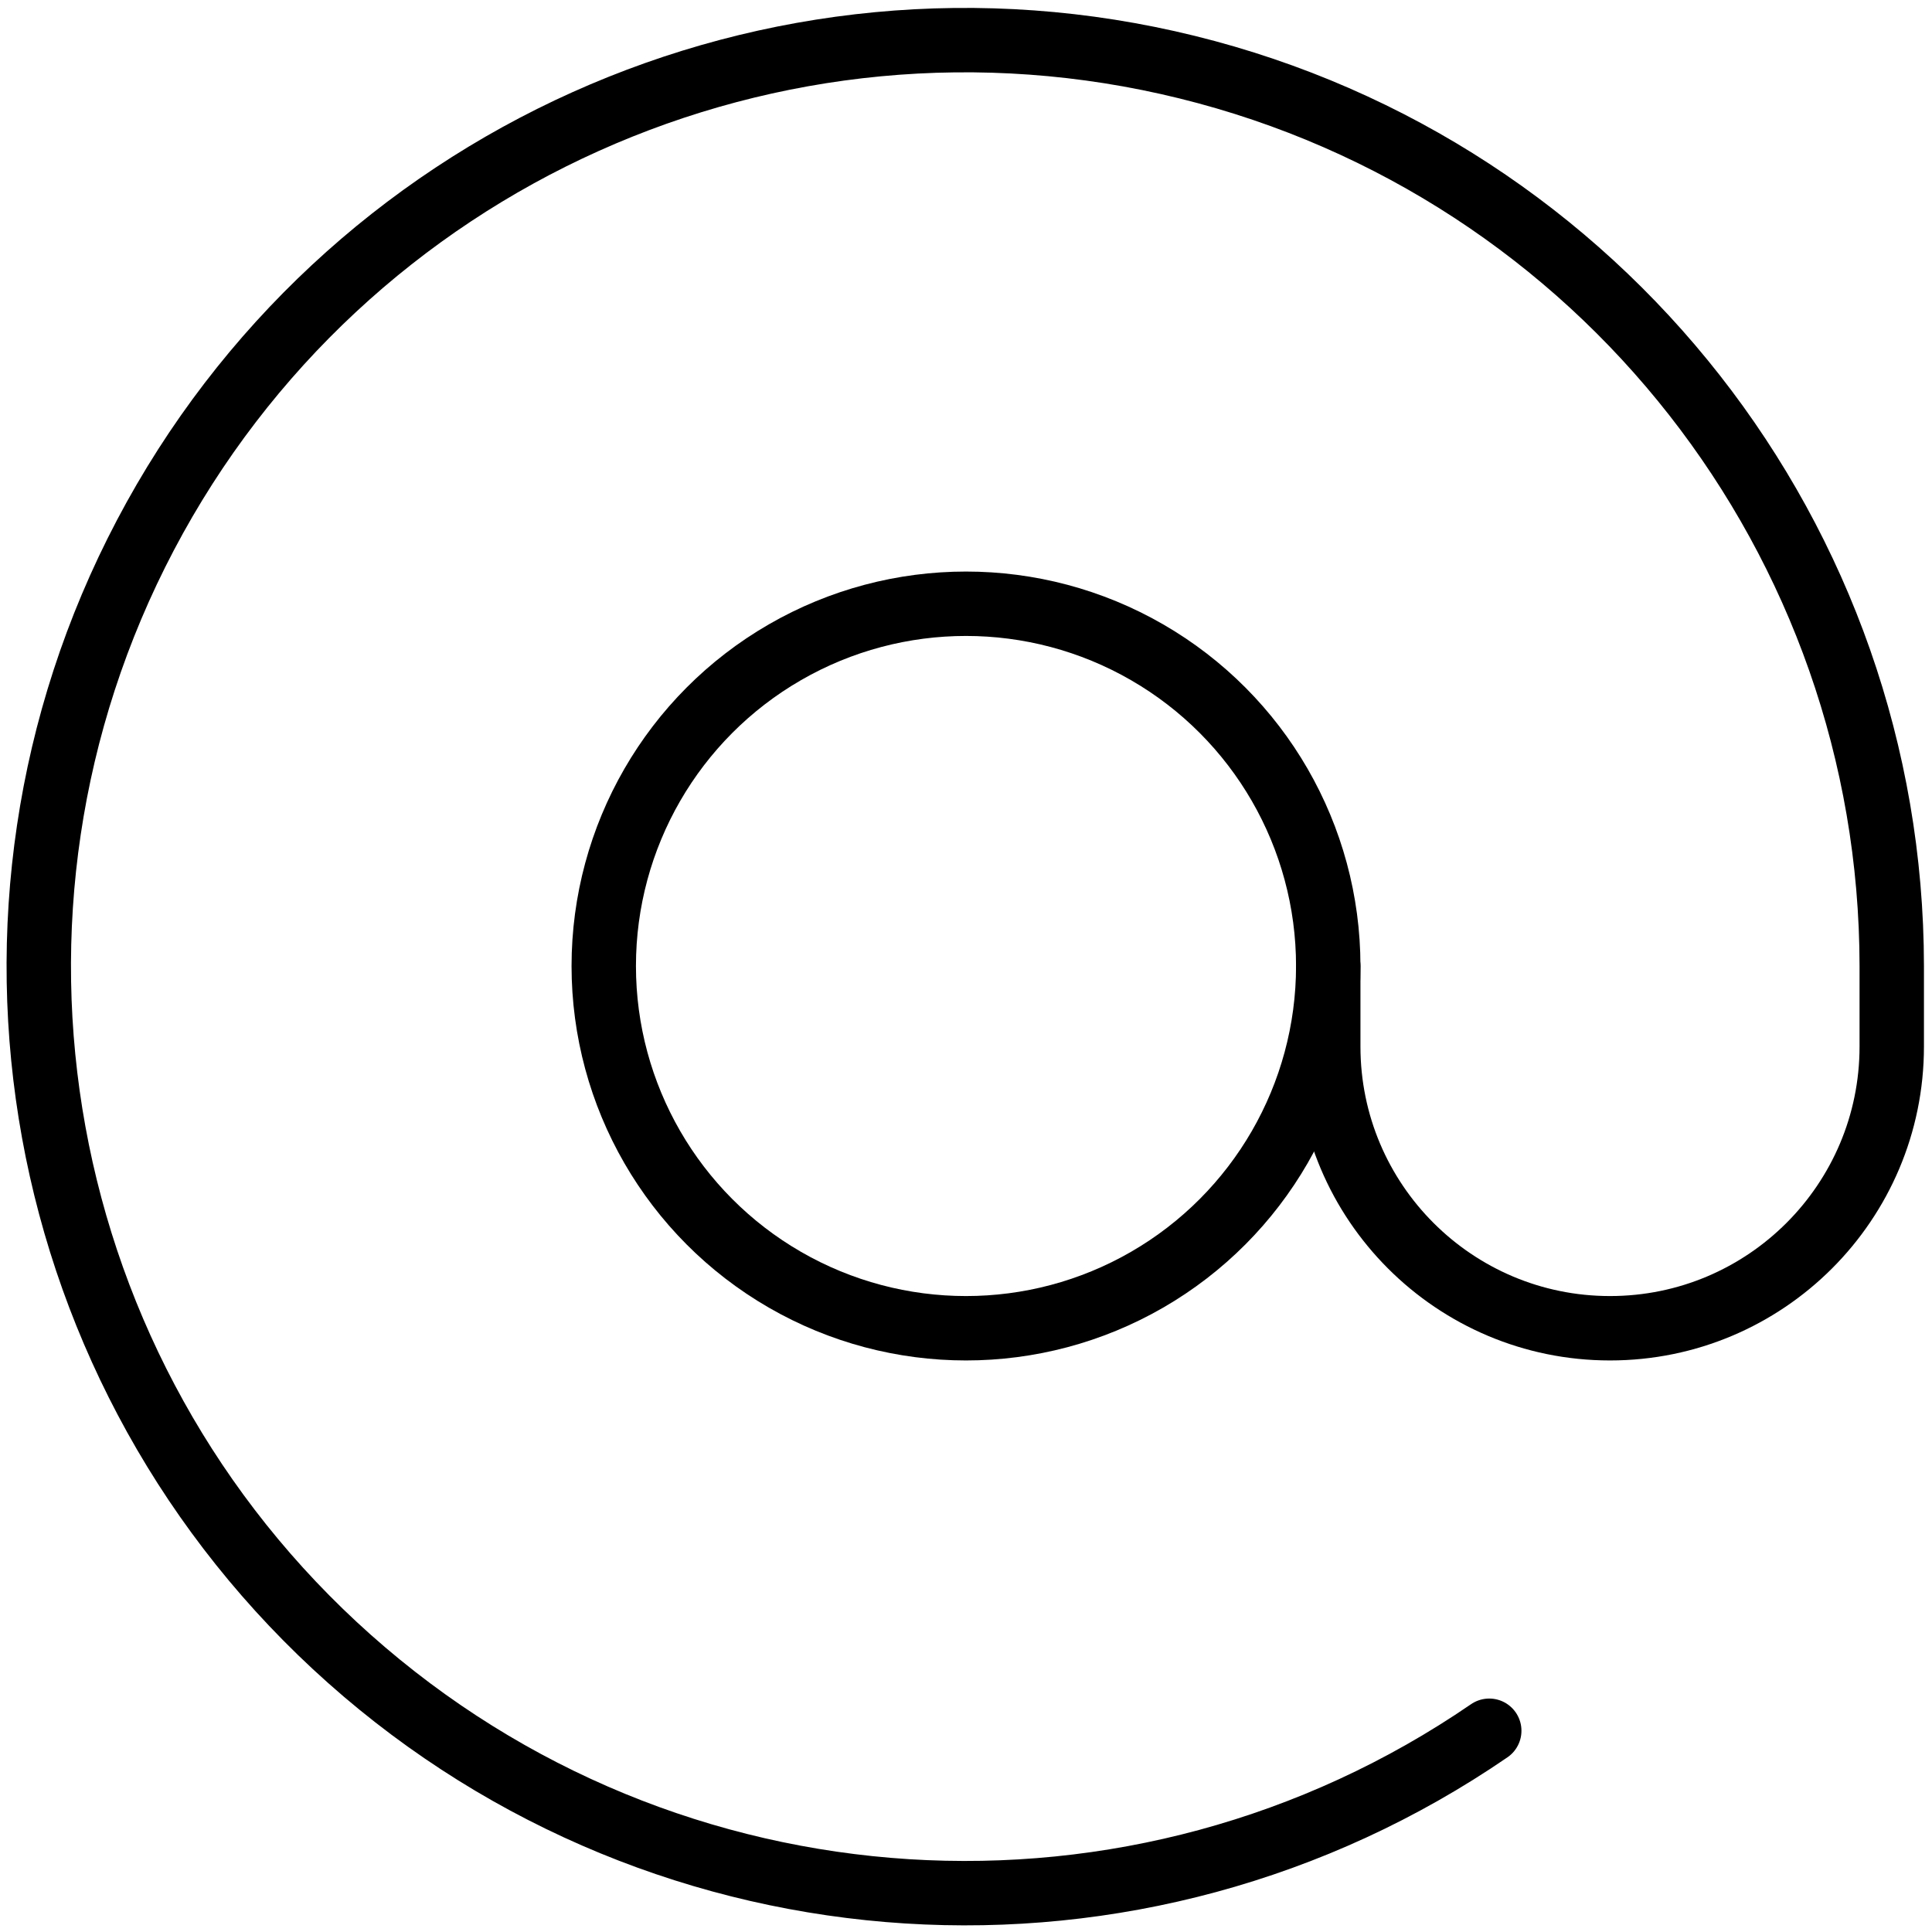
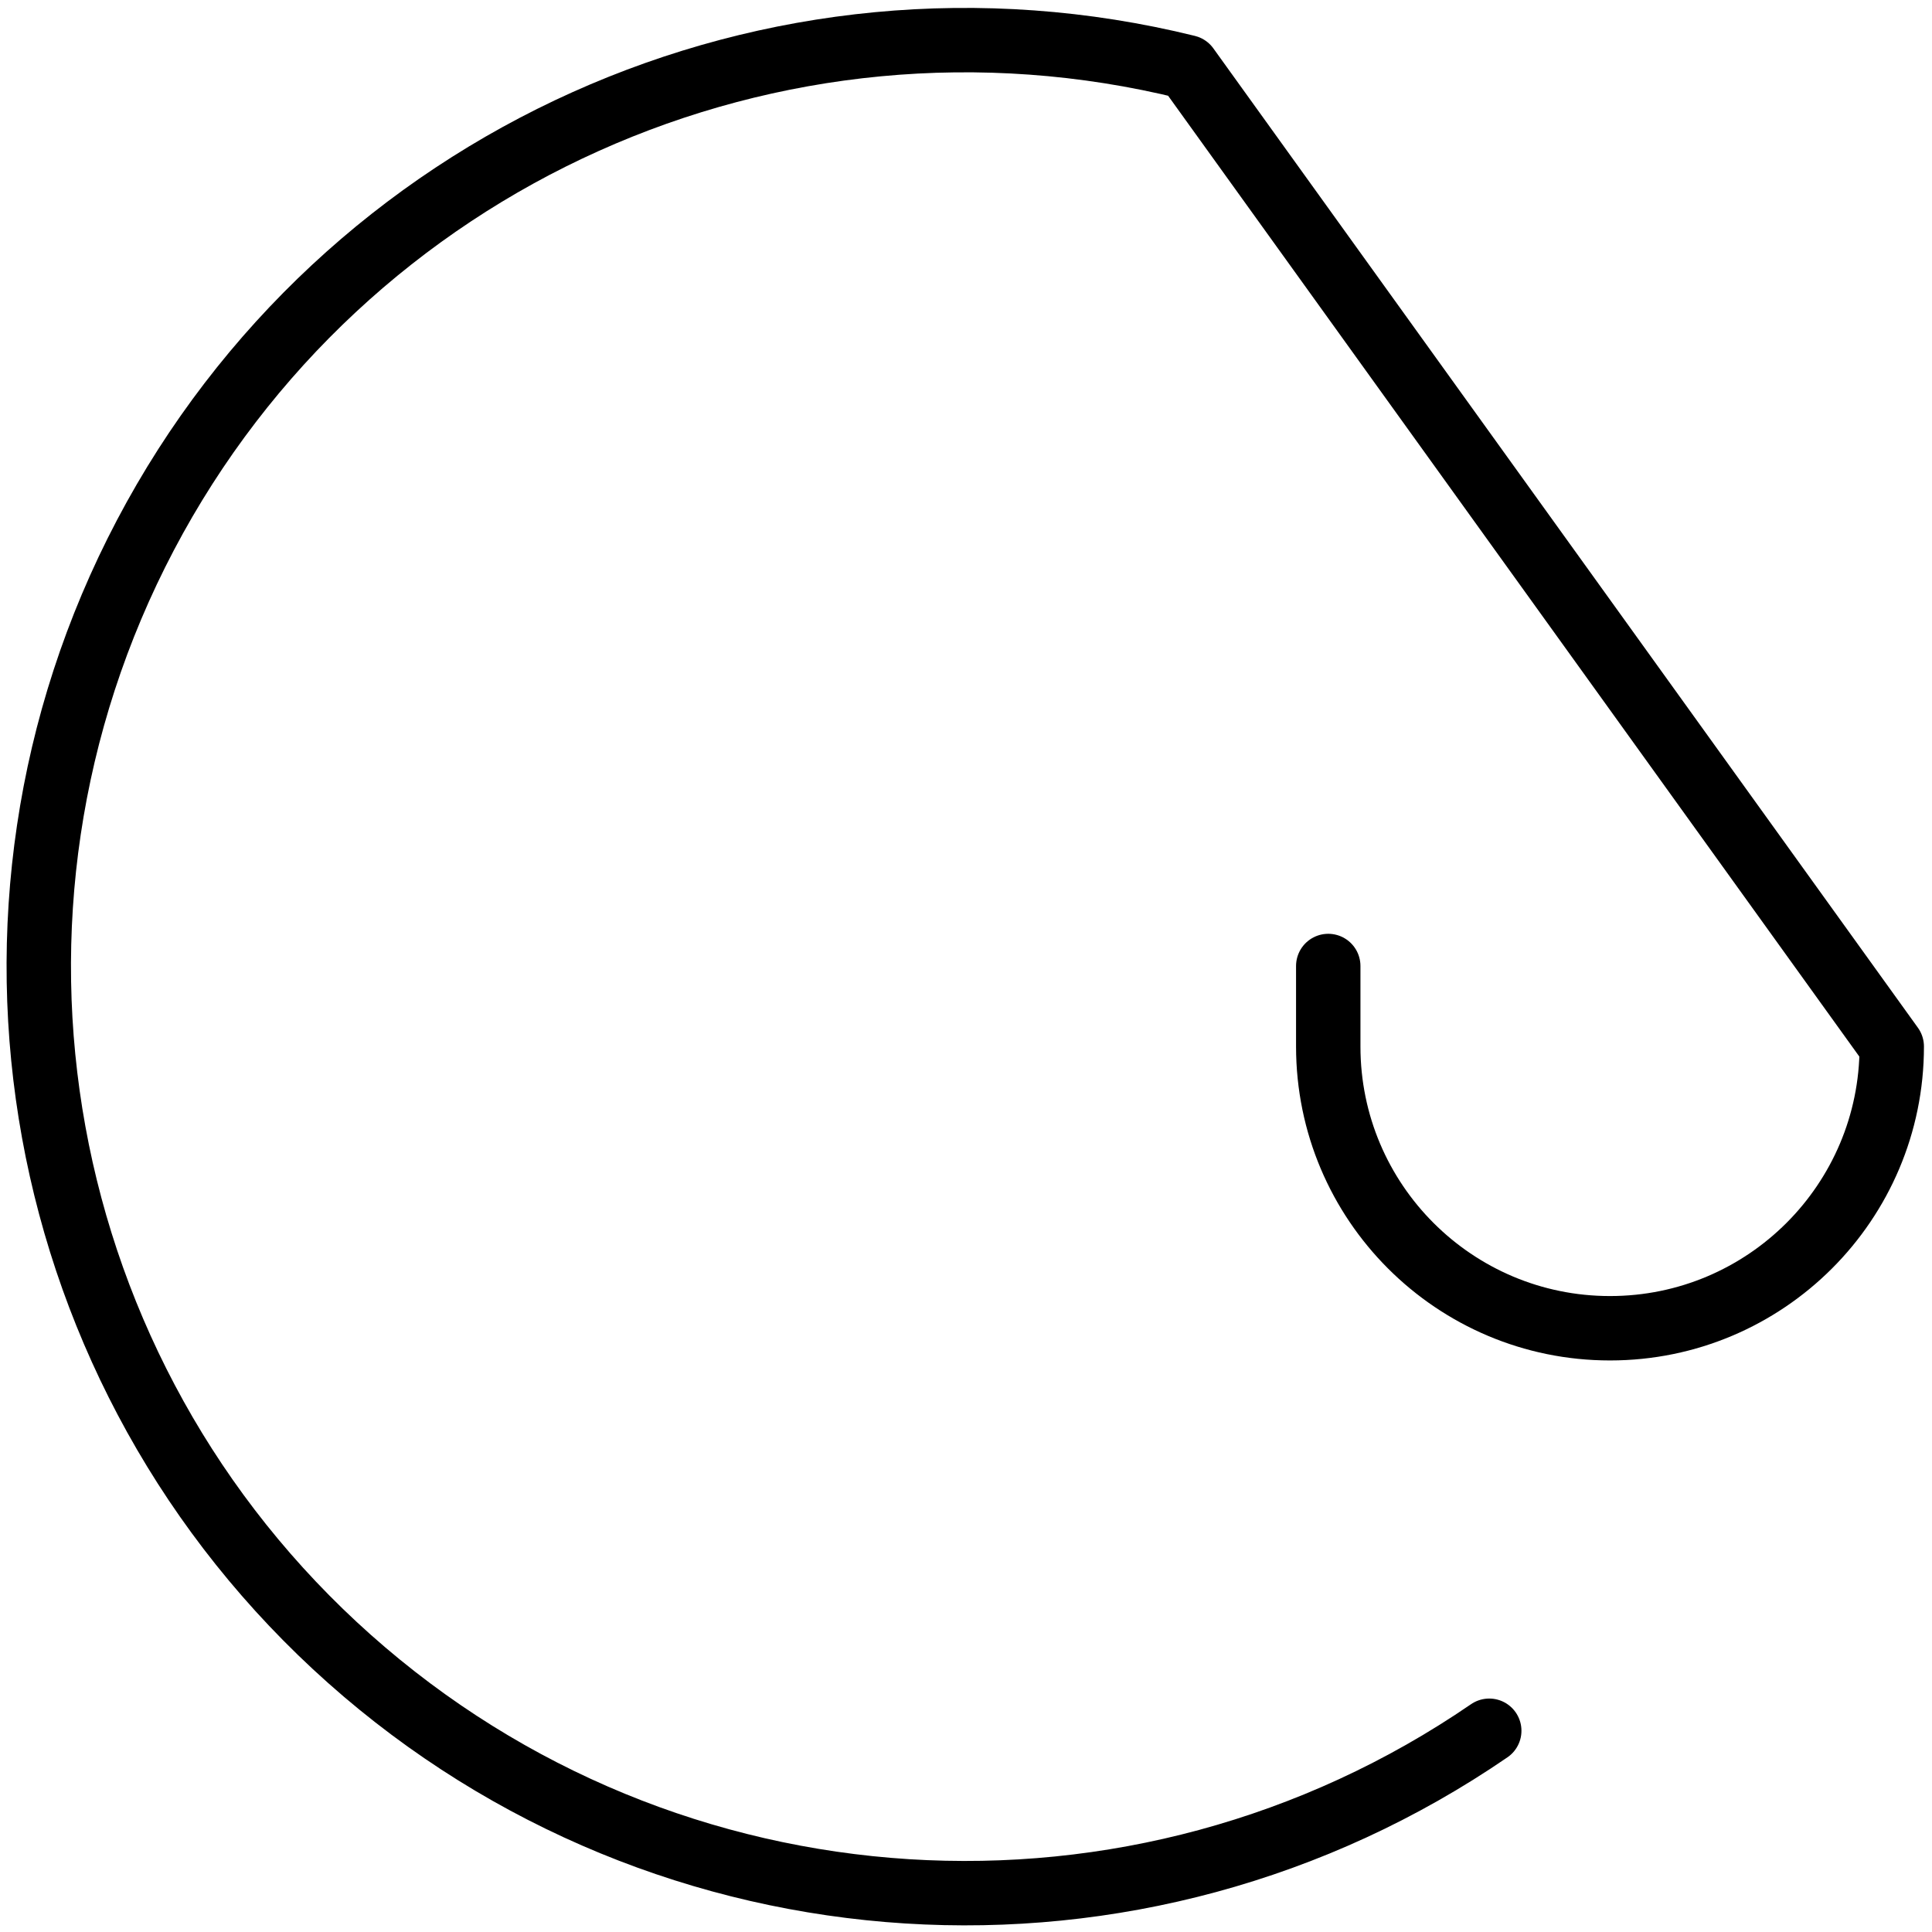
<svg xmlns="http://www.w3.org/2000/svg" width="30px" height="30px" viewBox="0 0 30 30" version="1.1">
  <title>read-email-at</title>
  <g id="Symbols" stroke="none" stroke-width="1" fill="none" fill-rule="evenodd" stroke-linecap="round" stroke-linejoin="round">
    <g id="read-email-at" stroke="#000000">
-       <circle id="Oval" cx="15" cy="15" r="5.625" />
-       <path d="M23.125,26.875 C17.67,30.616 10.368,30.155 5.426,25.759 C0.485,21.362 -0.822,14.163 2.258,8.31 C5.339,2.457 12.013,-0.541 18.435,1.043 C24.856,2.627 29.37,8.386 29.375,15 L29.375,16.25 C29.375,18.666 27.416,20.625 25,20.625 C22.584,20.625 20.625,18.666 20.625,16.25 L20.625,15" id="Path" />
+       <path d="M23.125,26.875 C17.67,30.616 10.368,30.155 5.426,25.759 C0.485,21.362 -0.822,14.163 2.258,8.31 C5.339,2.457 12.013,-0.541 18.435,1.043 L29.375,16.25 C29.375,18.666 27.416,20.625 25,20.625 C22.584,20.625 20.625,18.666 20.625,16.25 L20.625,15" id="Path" />
    </g>
  </g>
</svg>